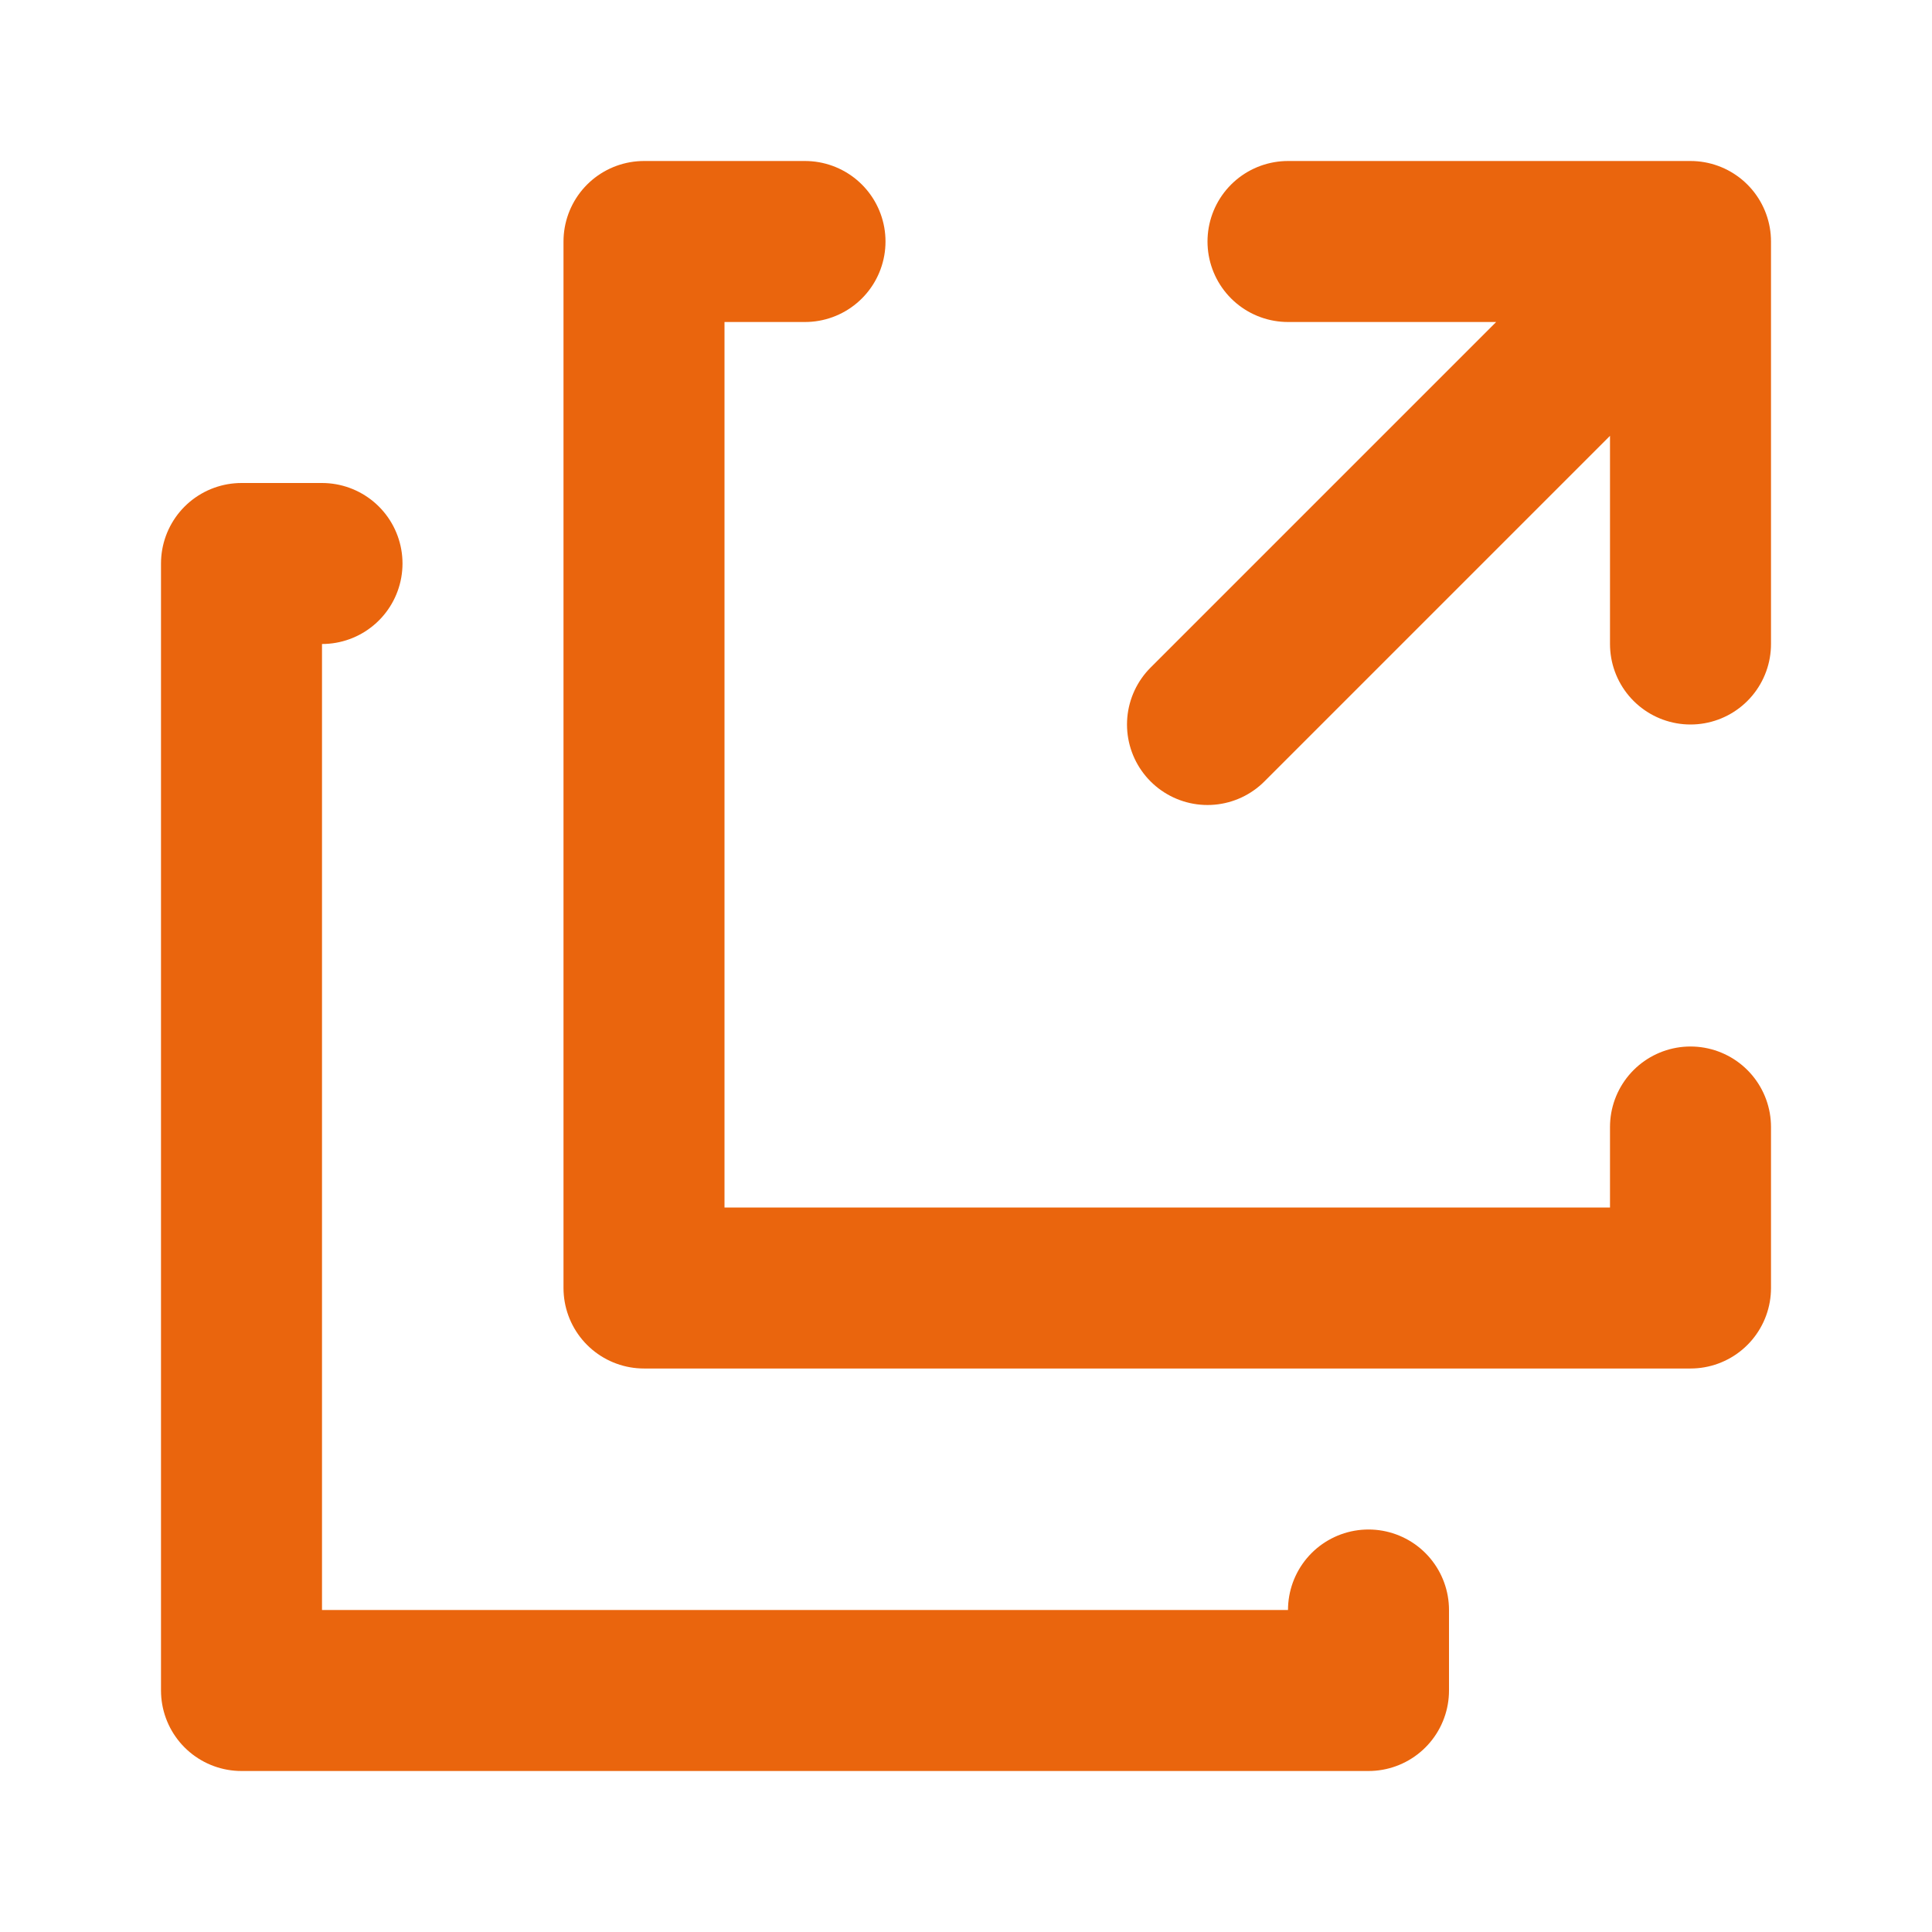
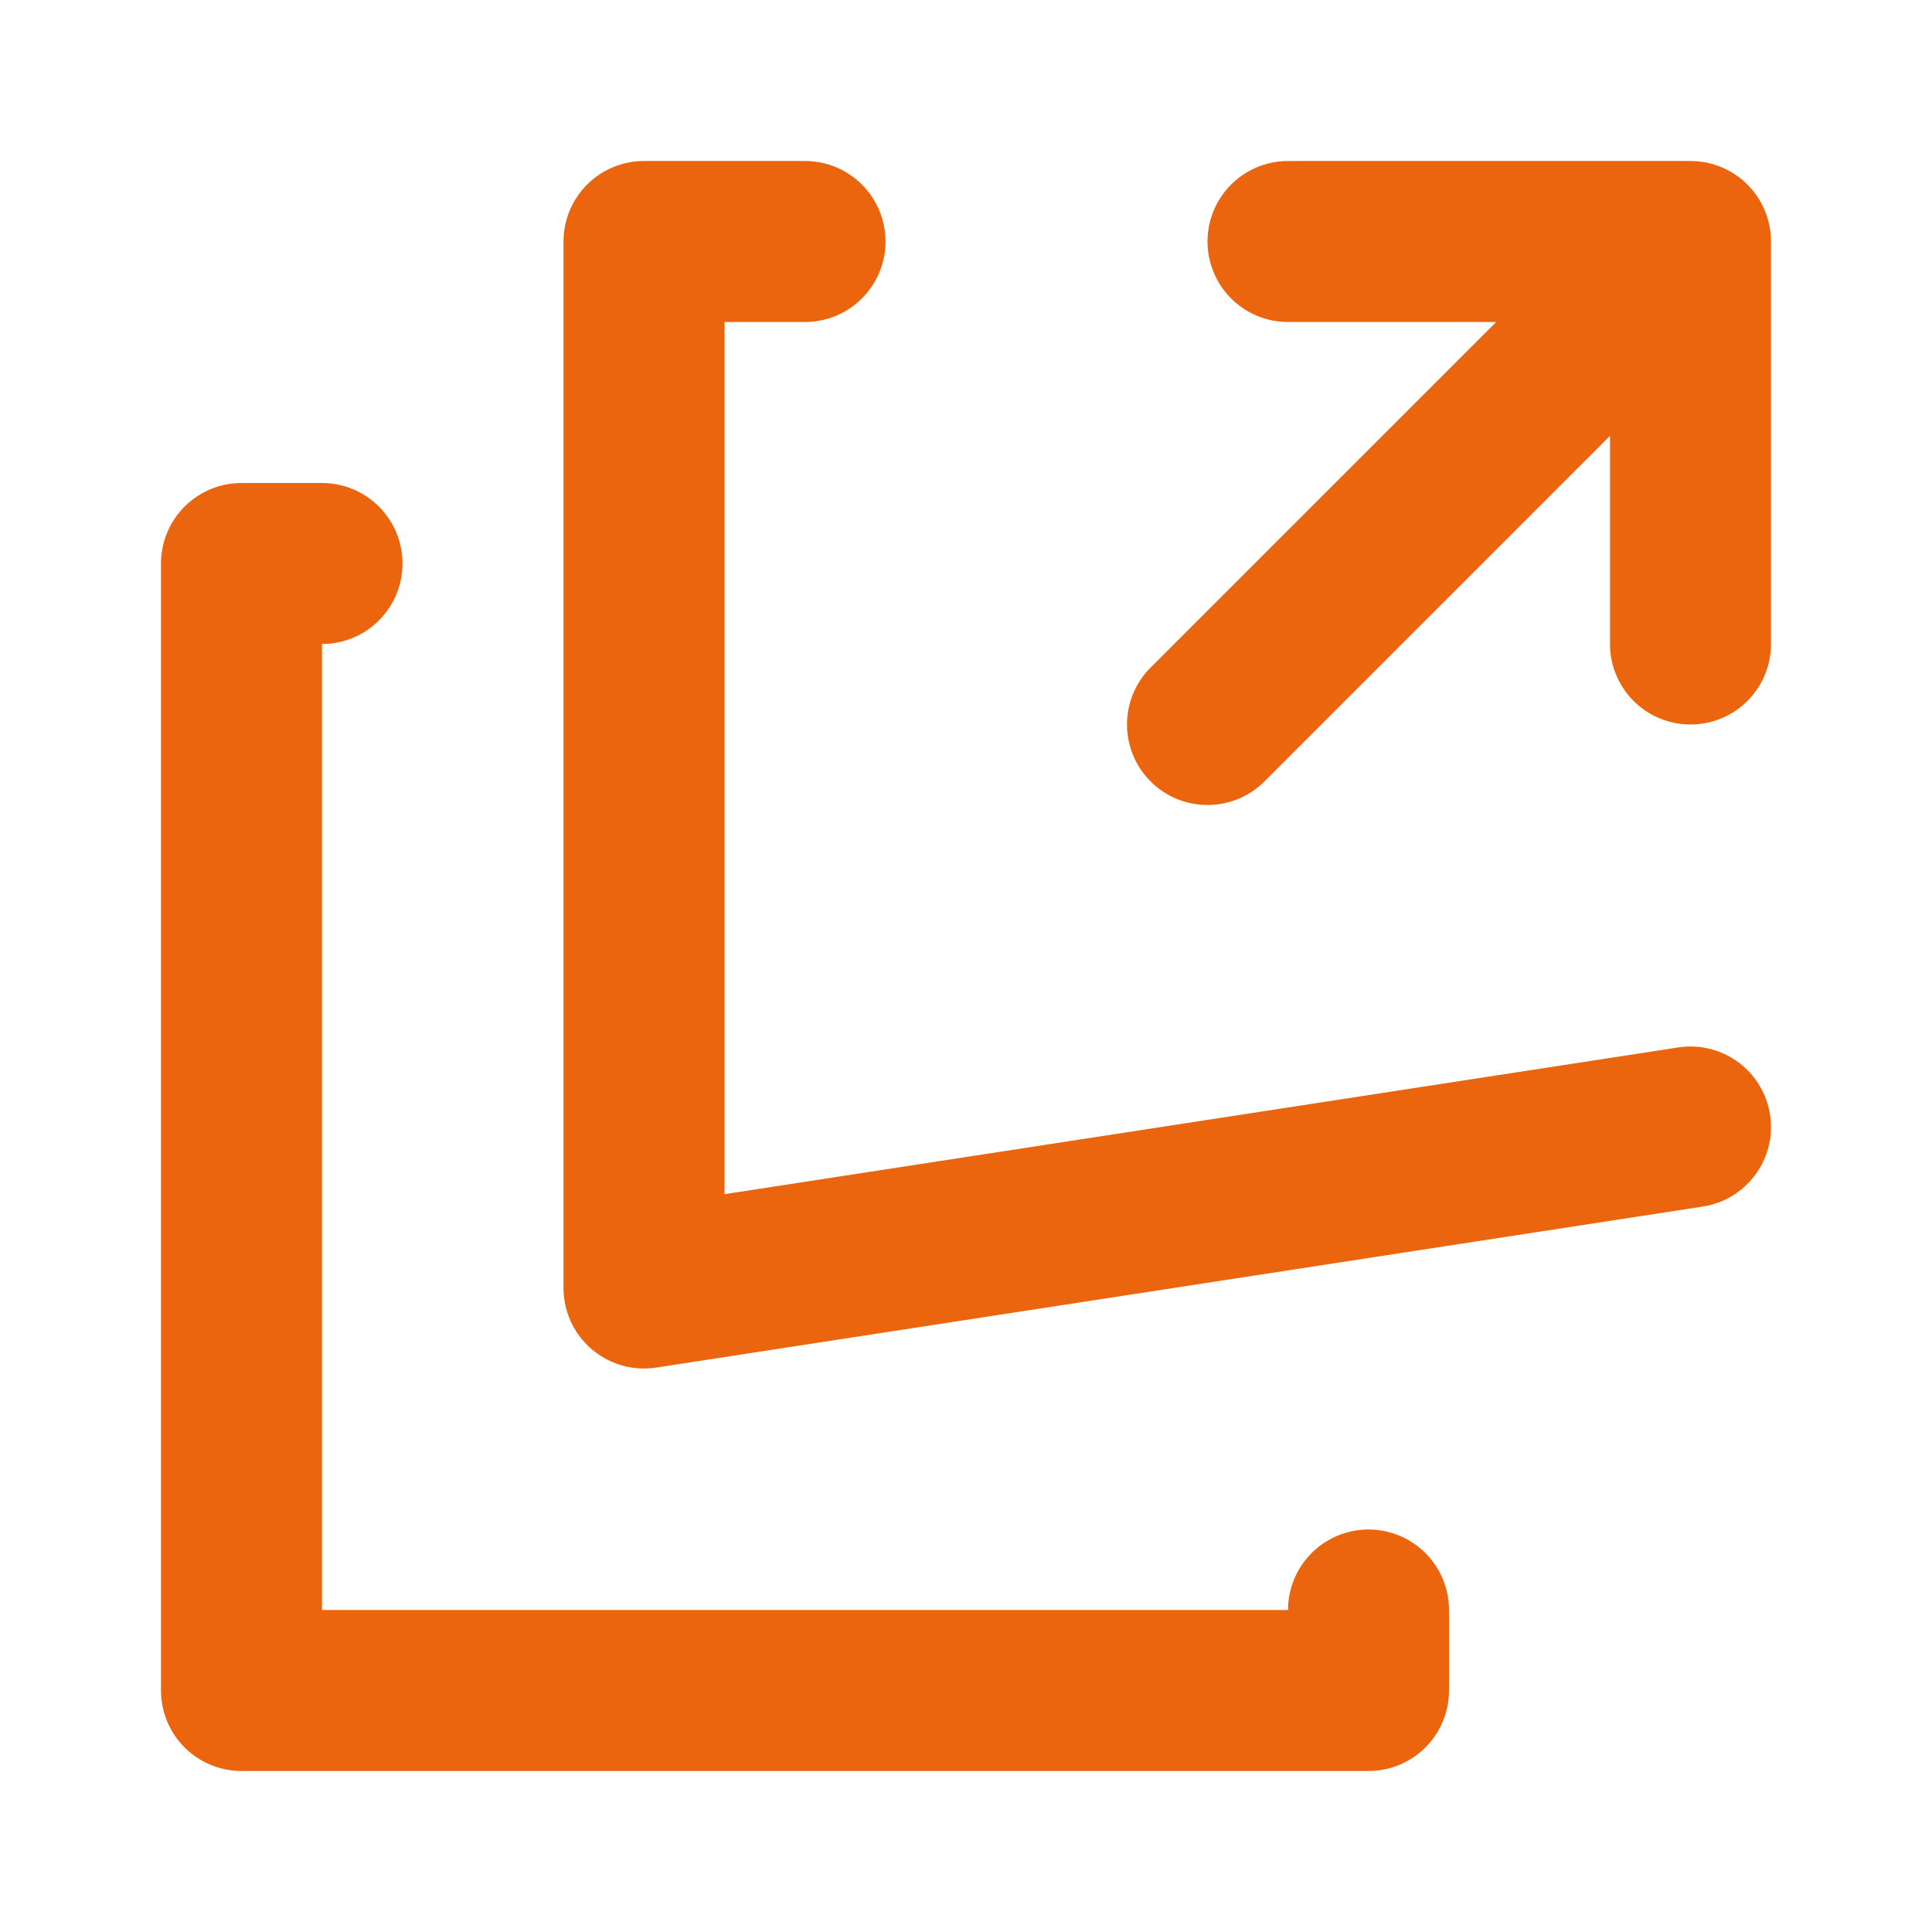
<svg xmlns="http://www.w3.org/2000/svg" width="24" height="24" viewBox="0 0 24 24" fill="none">
-   <path d="M21 8L21 3M21 3L16 3M21 3L15 9M4 7L3 7L3 21H17L17 20M21 14L21 16L8 16L8 3L10 3" stroke="#EA650D" stroke-width="2" stroke-linecap="round" stroke-linejoin="round" />
+   <path d="M21 8L21 3M21 3L16 3M21 3L15 9M4 7L3 7L3 21H17L17 20M21 14L8 16L8 3L10 3" stroke="#EA650D" stroke-width="2" stroke-linecap="round" stroke-linejoin="round" />
</svg>